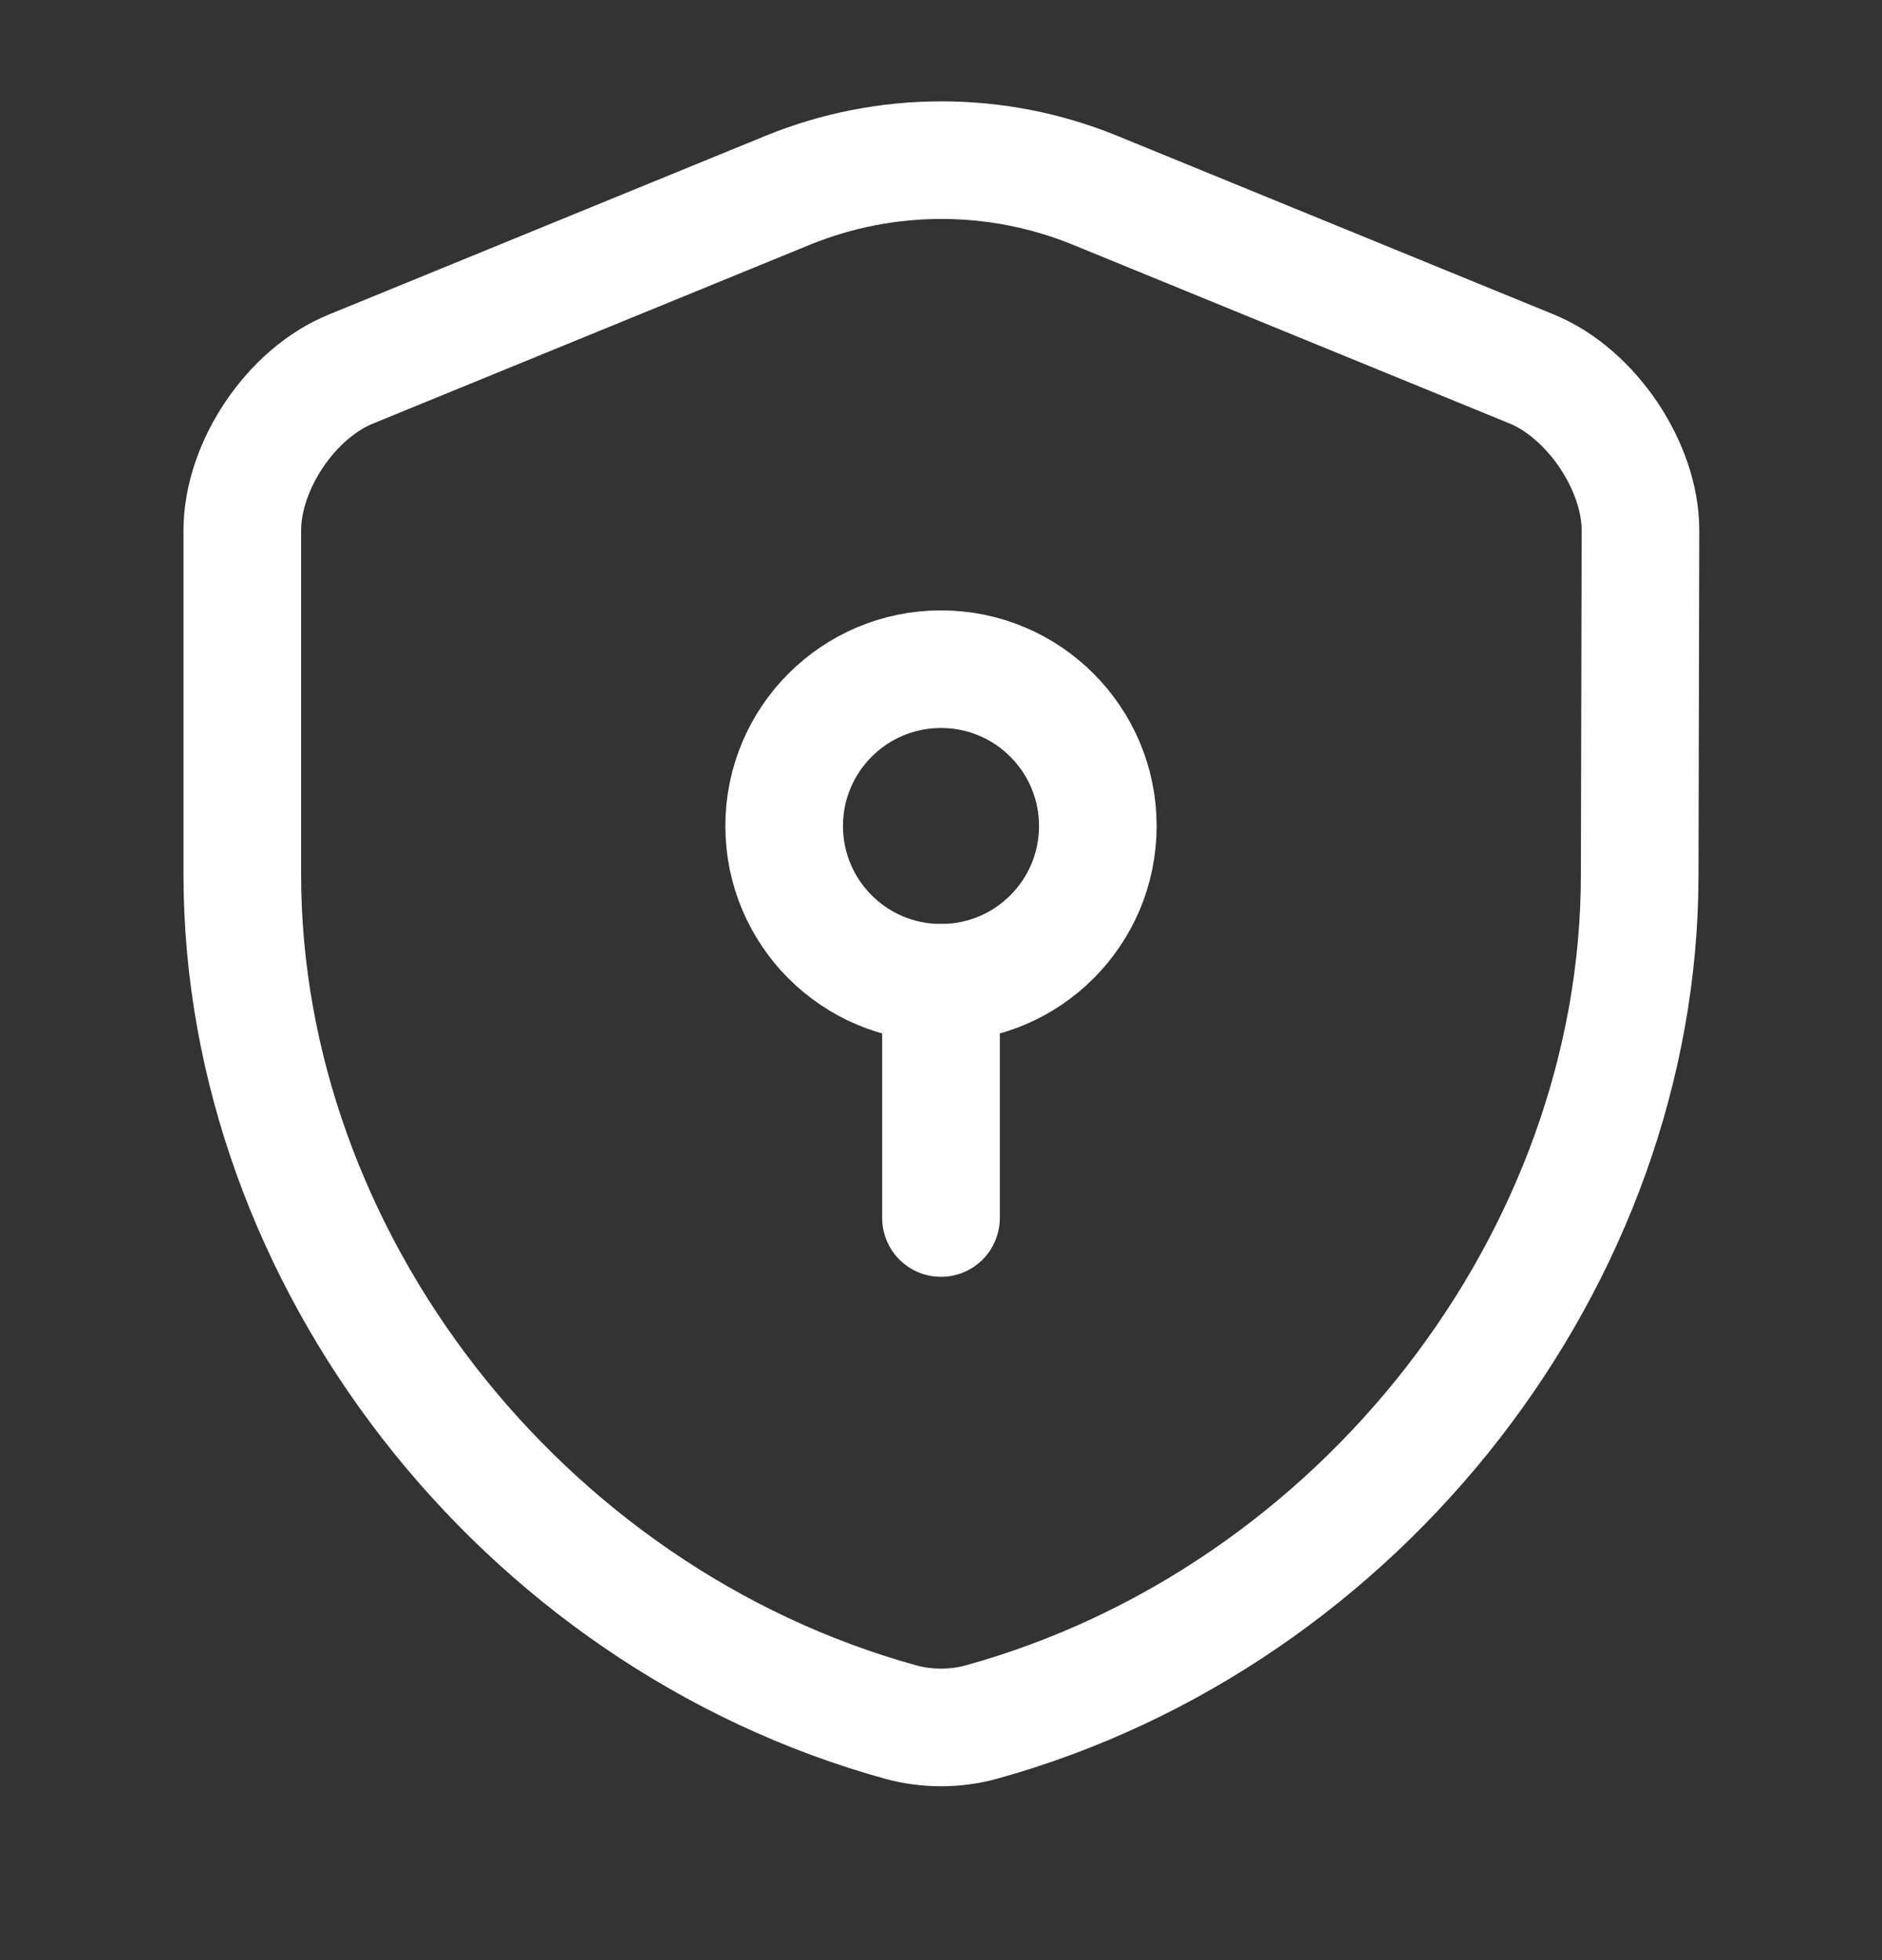
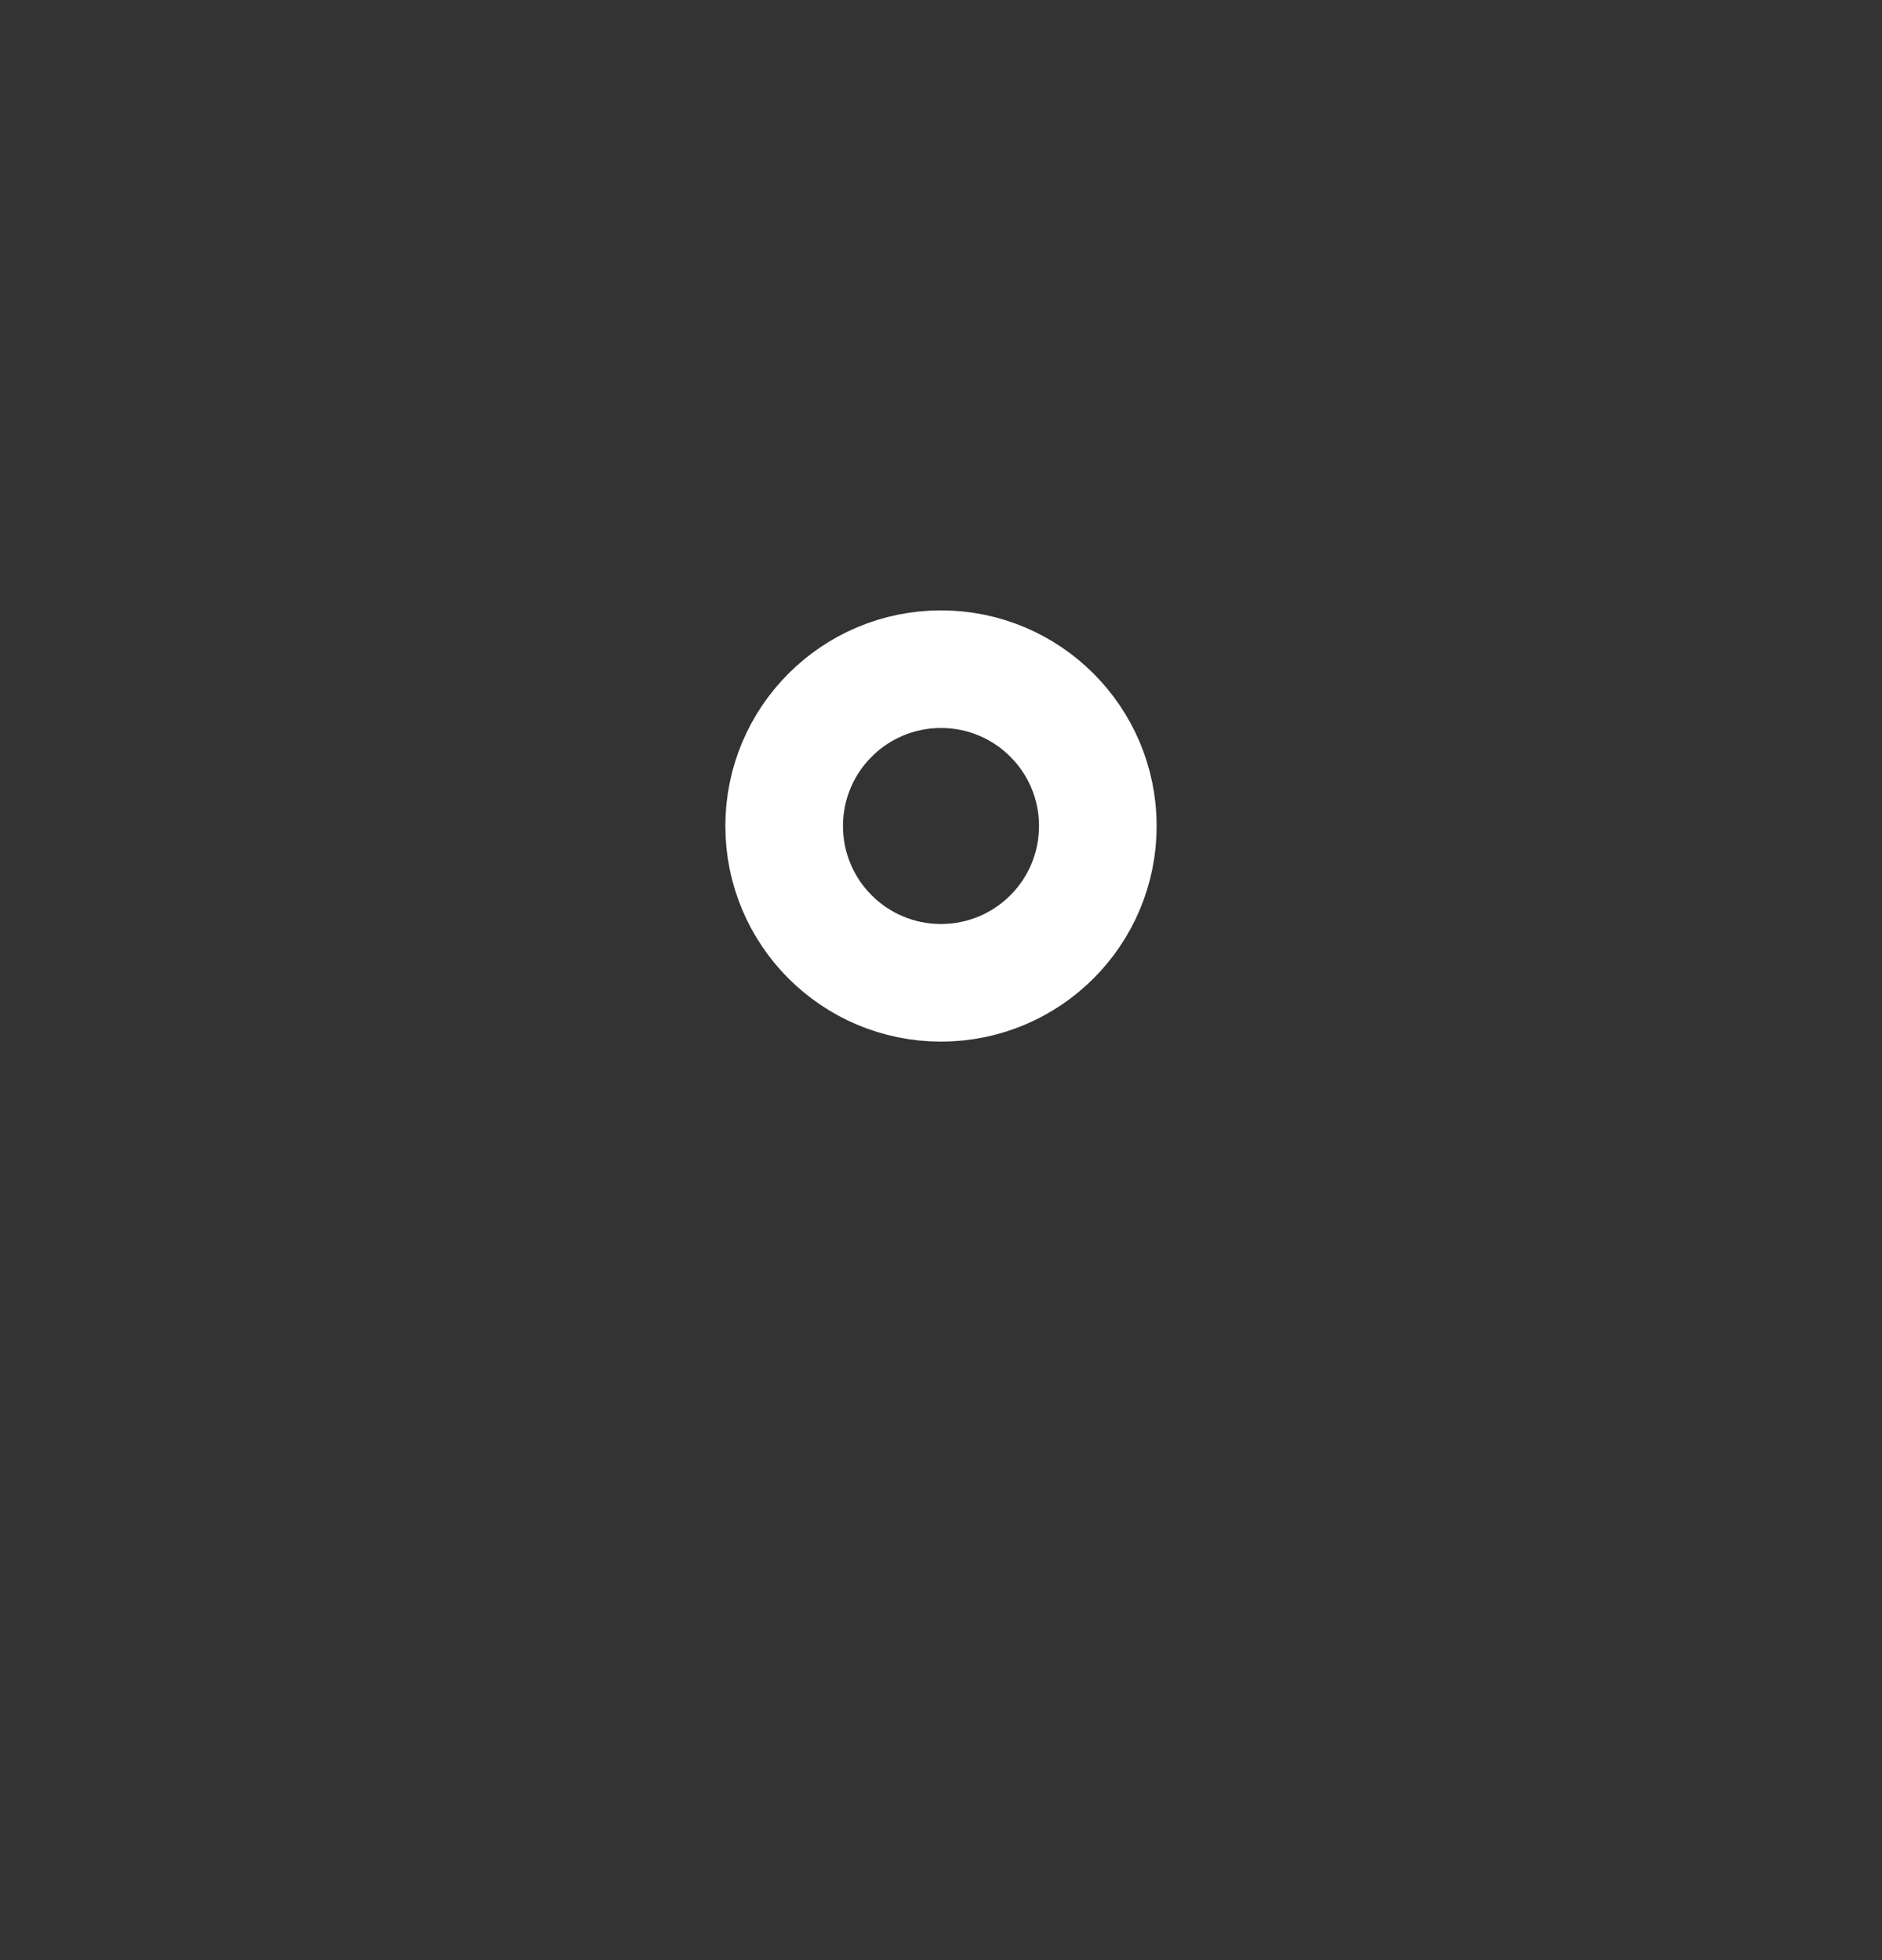
<svg xmlns="http://www.w3.org/2000/svg" width="24" height="25" viewBox="0 0 24 25" fill="none">
  <rect x="0" y="0" width="24" height="25" fill="#333333" stroke="none" />
-   <path d="M20.91 11.155C20.91 16.045 17.36 20.625 12.51 21.965C12.18 22.055 11.82 22.055 11.49 21.965C6.64 20.625 3.09 16.045 3.09 11.155V6.765C3.09 5.945 3.71 5.015 4.48 4.705L10.05 2.425C11.3 1.915 12.71 1.915 13.96 2.425L19.53 4.705C20.29 5.015 20.92 5.945 20.92 6.765L20.91 11.155Z" stroke="white" stroke-width="1.5" stroke-linecap="round" stroke-linejoin="round" />
  <path d="M12 12.535C13.105 12.535 14 11.64 14 10.535C14 9.431 13.105 8.535 12 8.535C10.895 8.535 10 9.431 10 10.535C10 11.64 10.895 12.535 12 12.535Z" stroke="white" stroke-width="1.5" stroke-miterlimit="10" stroke-linecap="round" stroke-linejoin="round" />
-   <path d="M12 12.535V15.535" stroke="white" stroke-width="1.5" stroke-miterlimit="10" stroke-linecap="round" stroke-linejoin="round" />
</svg>